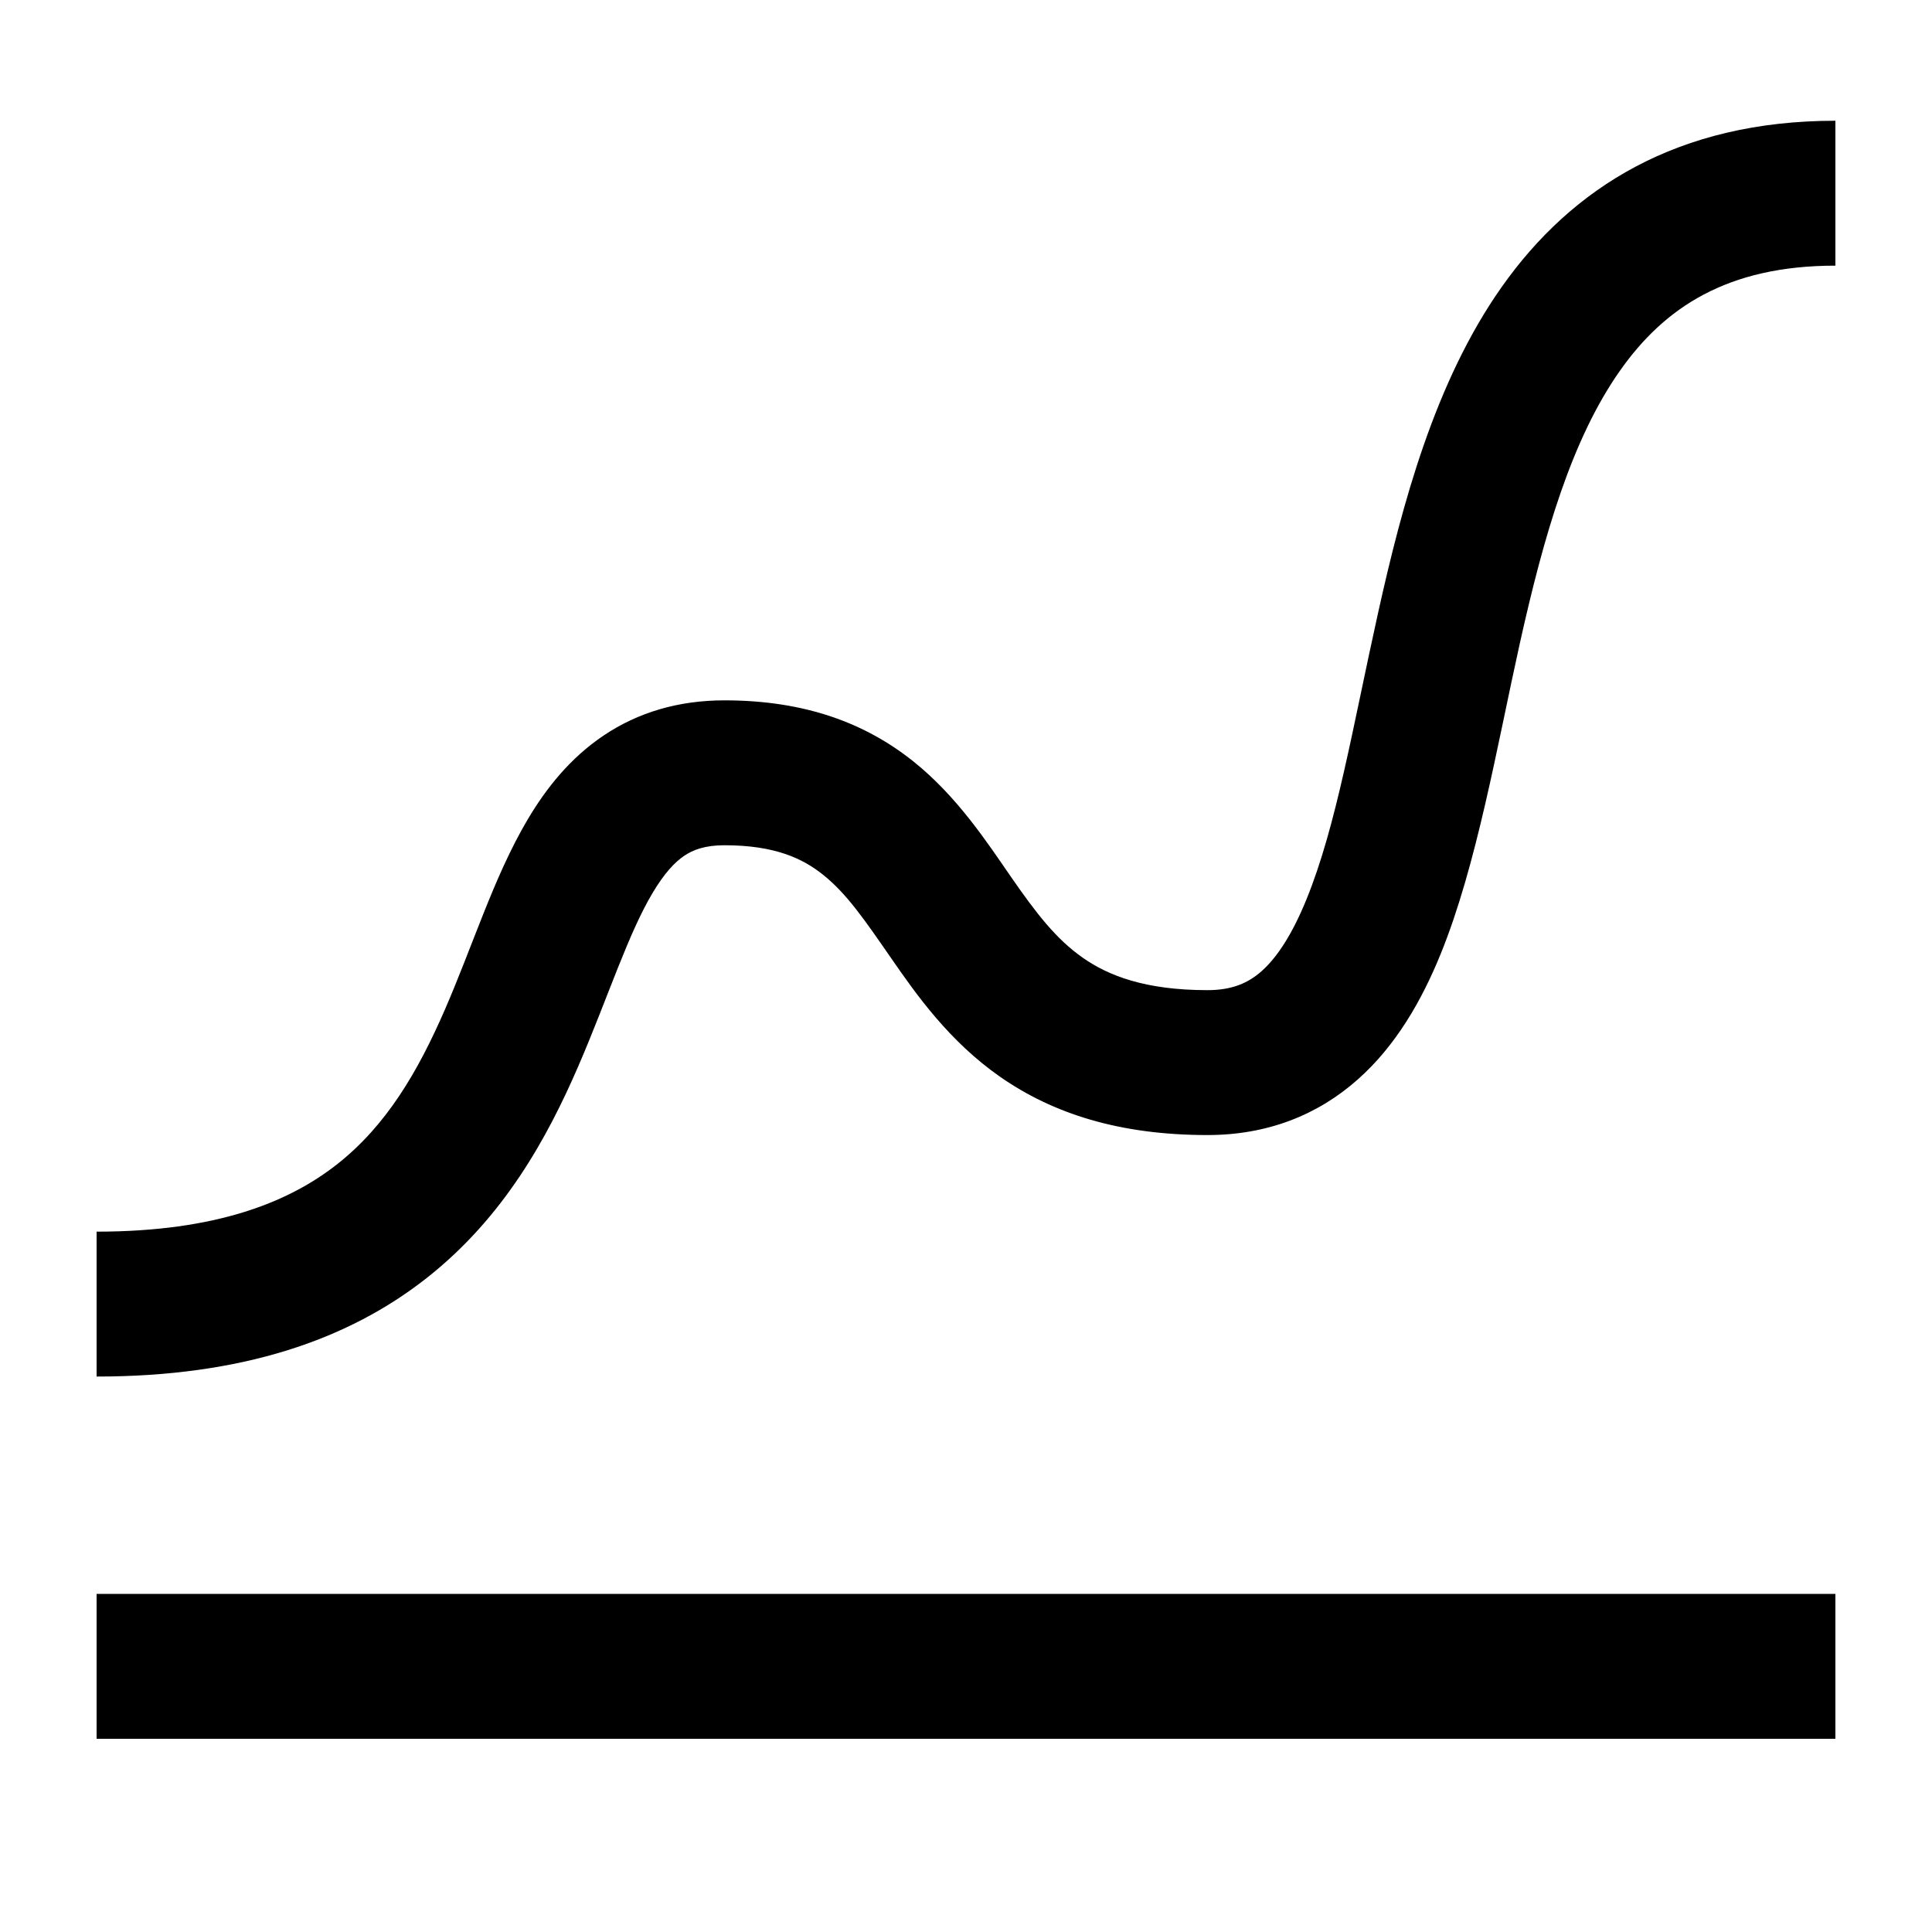
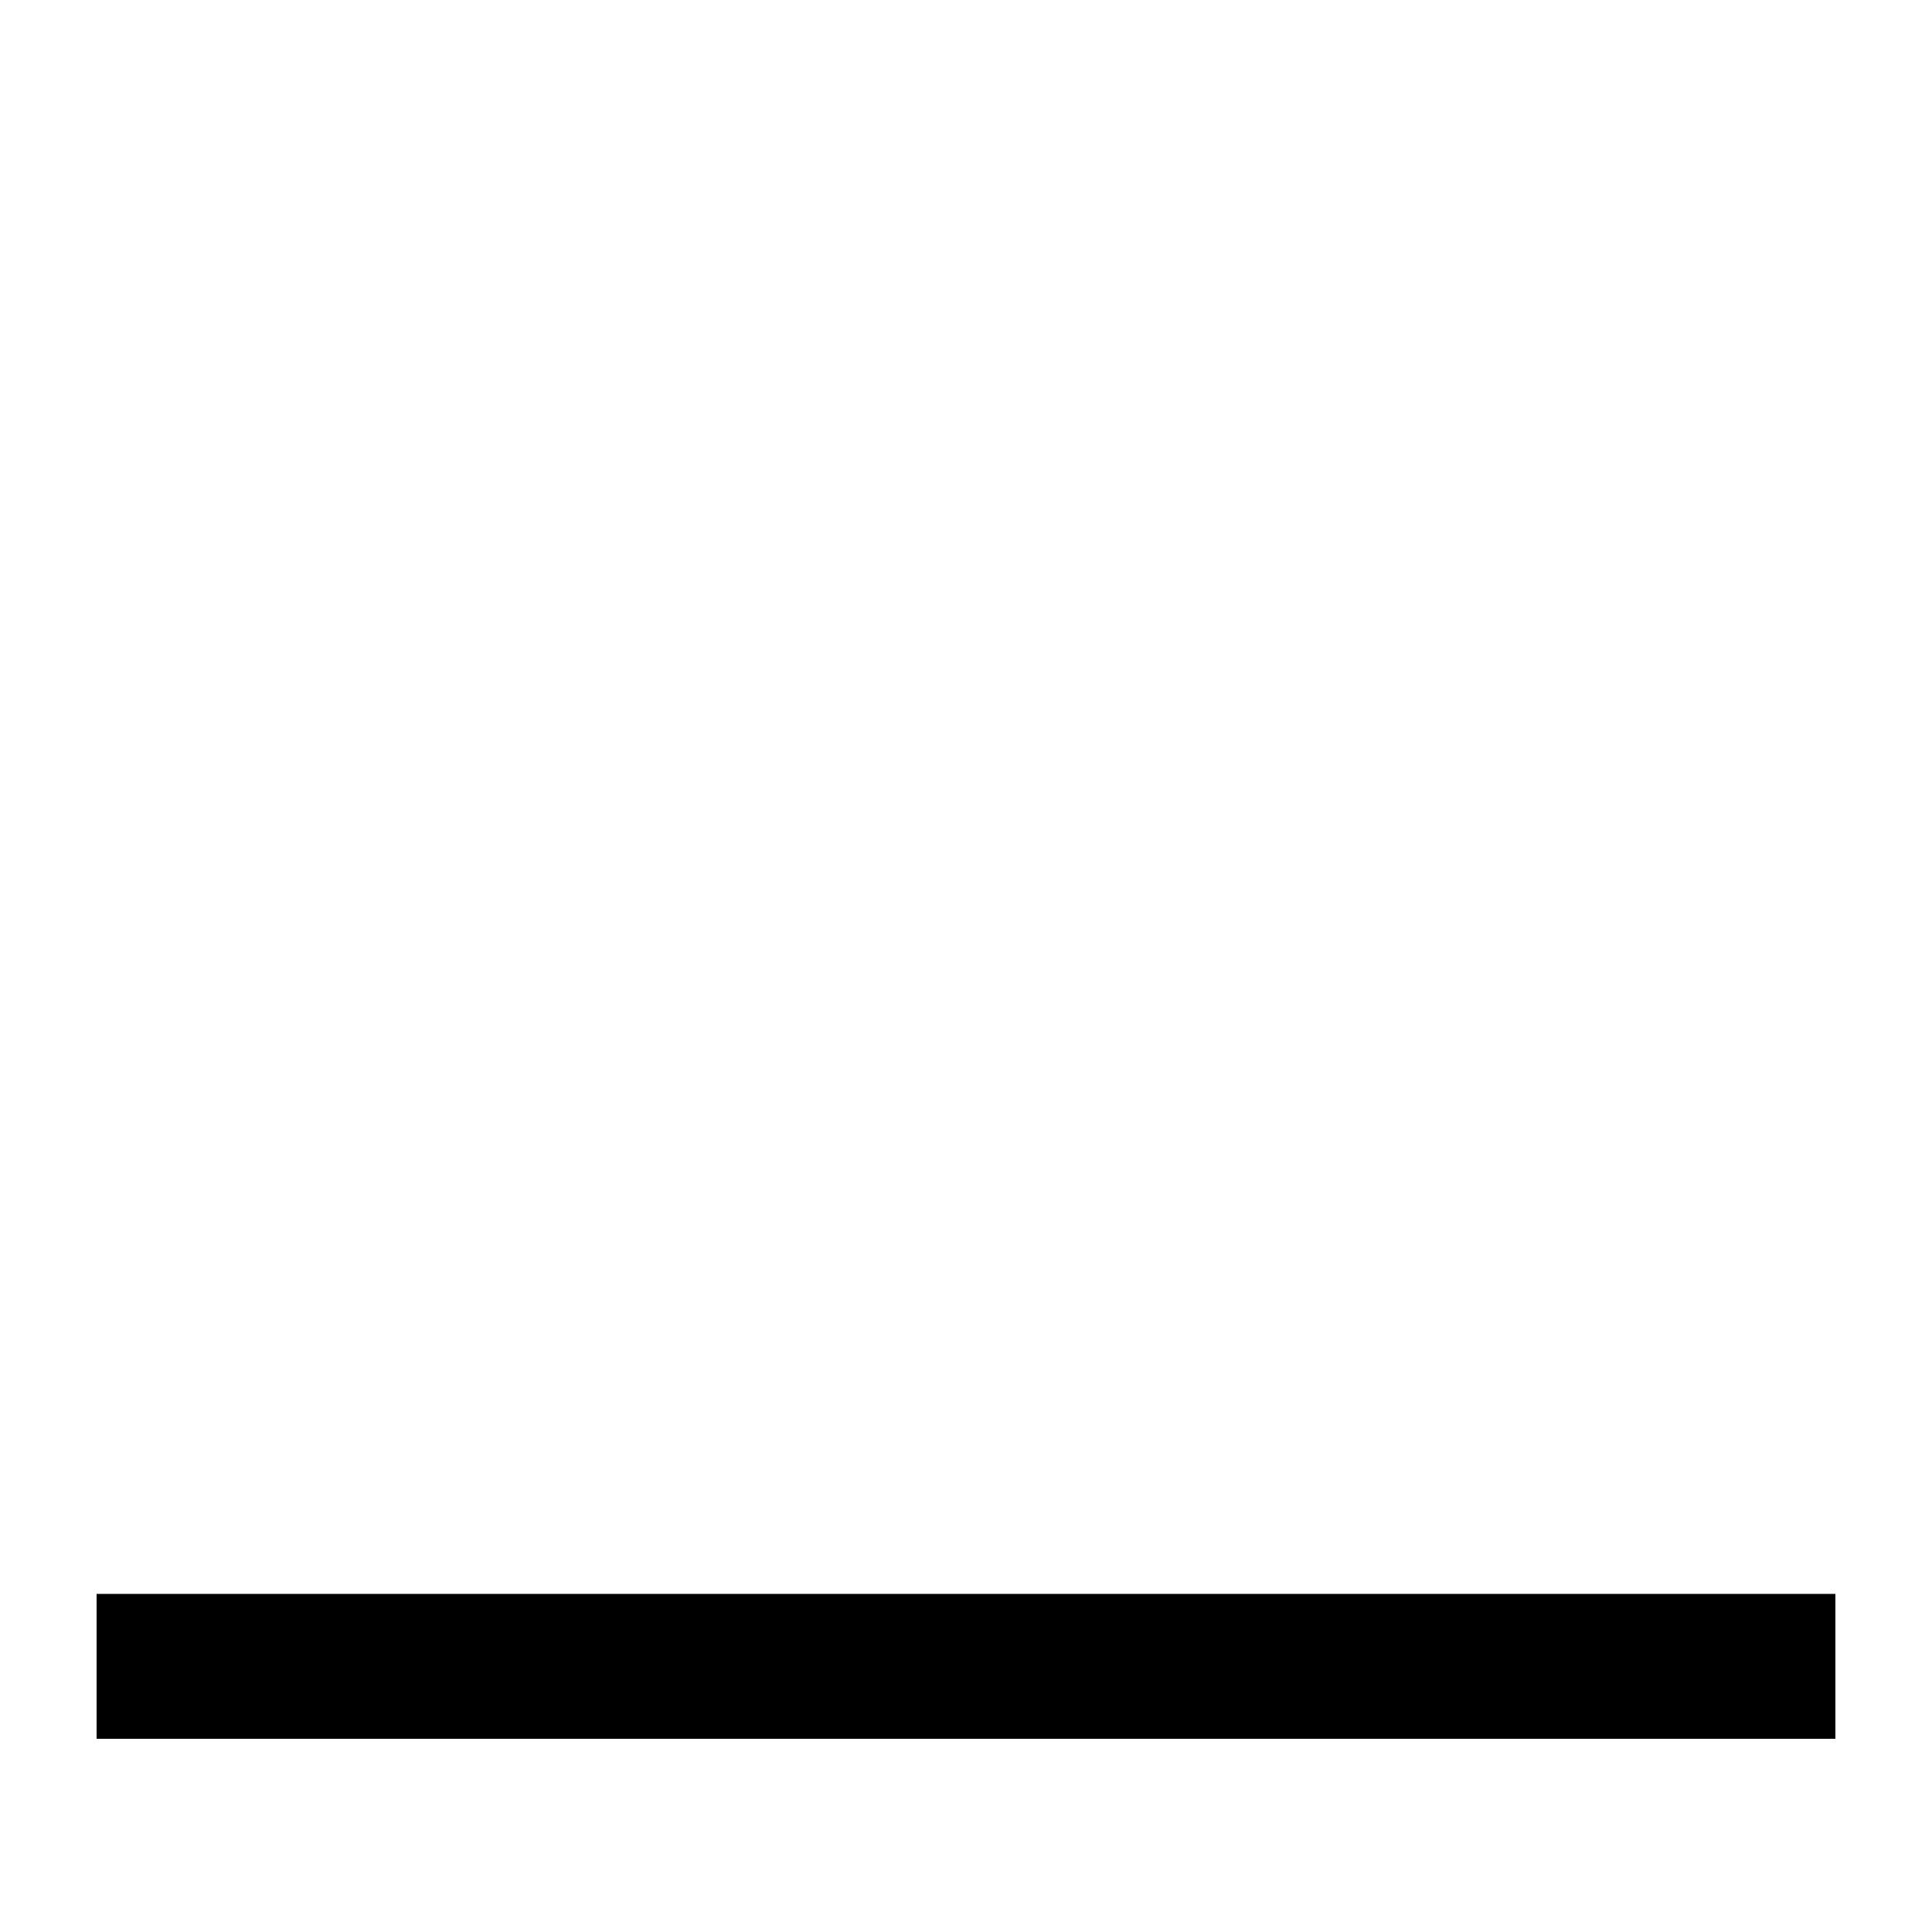
<svg xmlns="http://www.w3.org/2000/svg" width="64" height="64" viewBox="0 0 64 64" fill="none">
-   <path d="M60.8 8.8C57.21 8.8 55.13 10.196 53.663 12.281C52.066 14.55 51.144 17.721 50.344 21.322C49.593 24.701 48.923 28.658 47.722 31.606C47.102 33.128 46.253 34.627 44.981 35.756C43.647 36.941 41.976 37.6 40 37.6C37.081 37.6 34.877 36.889 33.128 35.669C31.448 34.496 30.366 32.962 29.538 31.766C28.637 30.466 28.055 29.608 27.262 28.975C26.592 28.439 25.669 28 24 28C23.35 28 22.957 28.153 22.669 28.347C22.347 28.563 22.002 28.935 21.619 29.578C21.23 30.23 20.874 31.044 20.469 32.059C20.086 33.017 19.637 34.214 19.141 35.356C18.126 37.69 16.695 40.32 14.137 42.334C11.536 44.383 8.023 45.6 3.2 45.6V40.8C7.177 40.8 9.579 39.817 11.169 38.566C12.802 37.28 13.839 35.509 14.738 33.444C15.197 32.386 15.568 31.383 16.009 30.278C16.427 29.231 16.9 28.119 17.494 27.122C18.093 26.115 18.884 25.112 19.994 24.366C21.138 23.597 22.477 23.2 24 23.2C26.678 23.2 28.678 23.961 30.259 25.225C31.719 26.392 32.719 27.934 33.481 29.034C34.315 30.238 34.976 31.104 35.875 31.731C36.706 32.311 37.917 32.8 40 32.8C40.823 32.8 41.354 32.559 41.794 32.169C42.296 31.723 42.798 30.971 43.278 29.794C44.276 27.343 44.807 24.098 45.656 20.278C46.456 16.679 47.534 12.649 49.737 9.519C52.07 6.204 55.59 4 60.8 4V8.8Z" fill="black" />
  <path d="M60.8 52.8V57.6H3.2V52.8H60.8Z" fill="black" />
</svg>